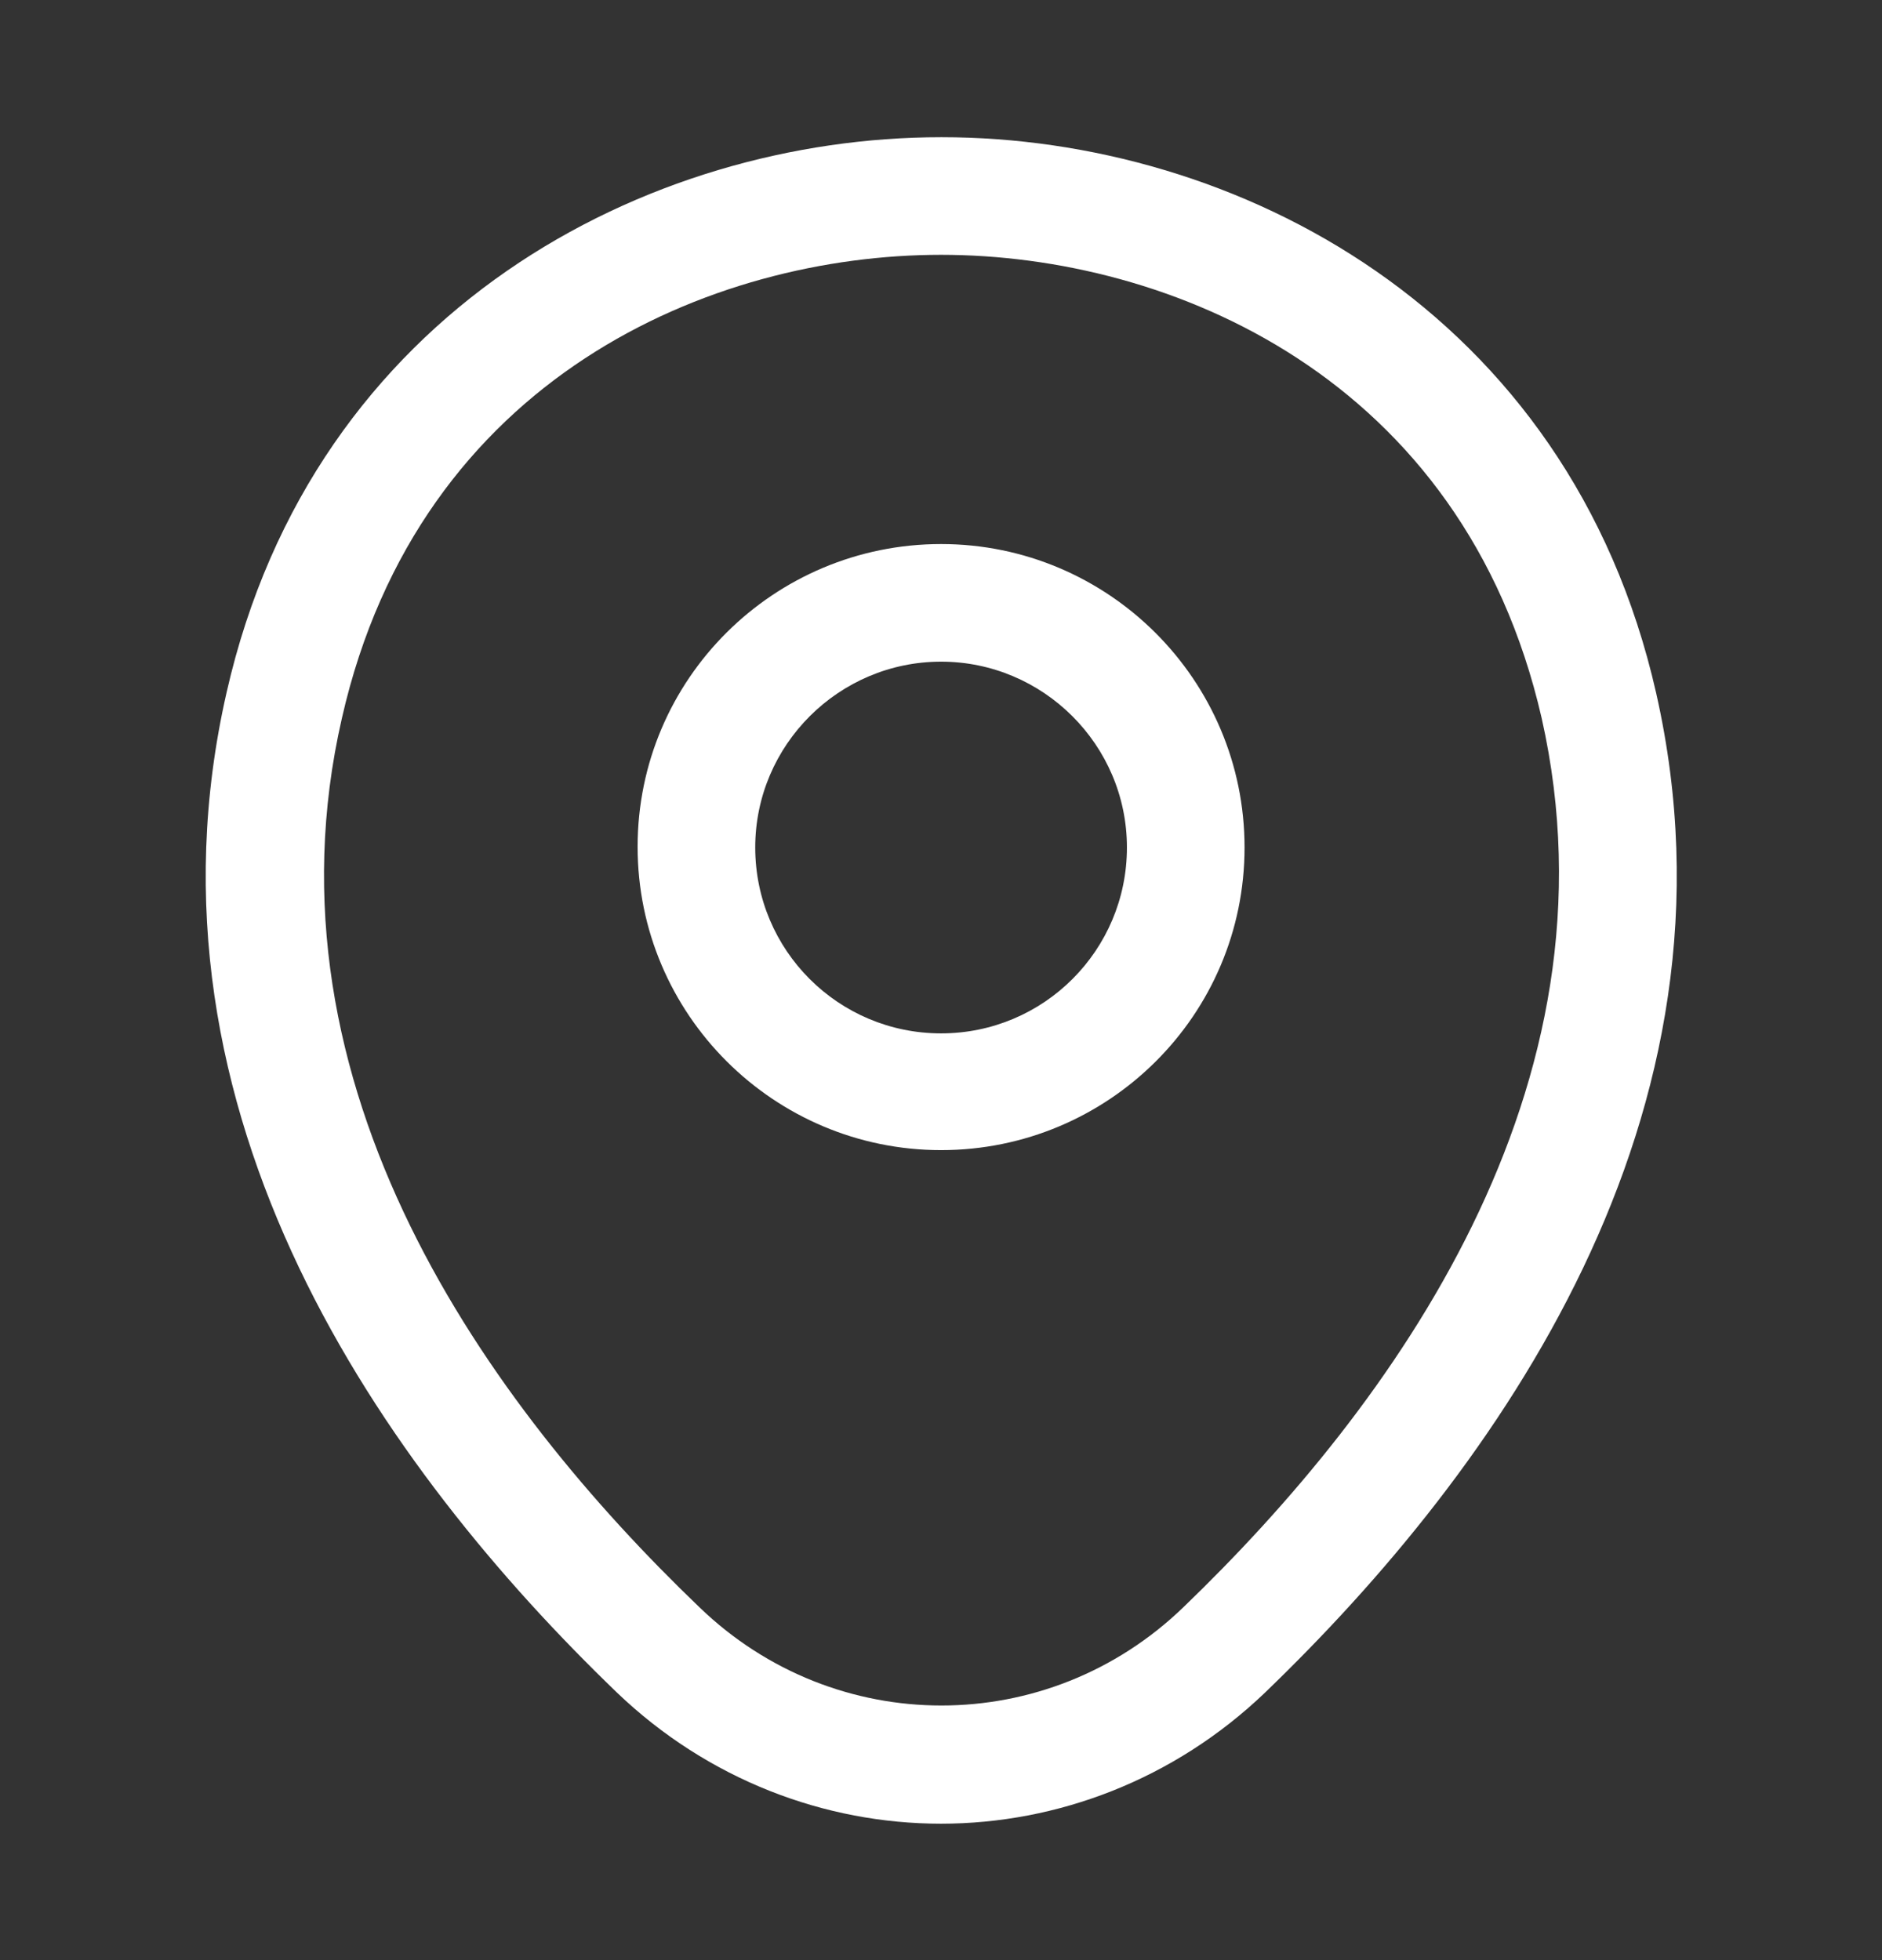
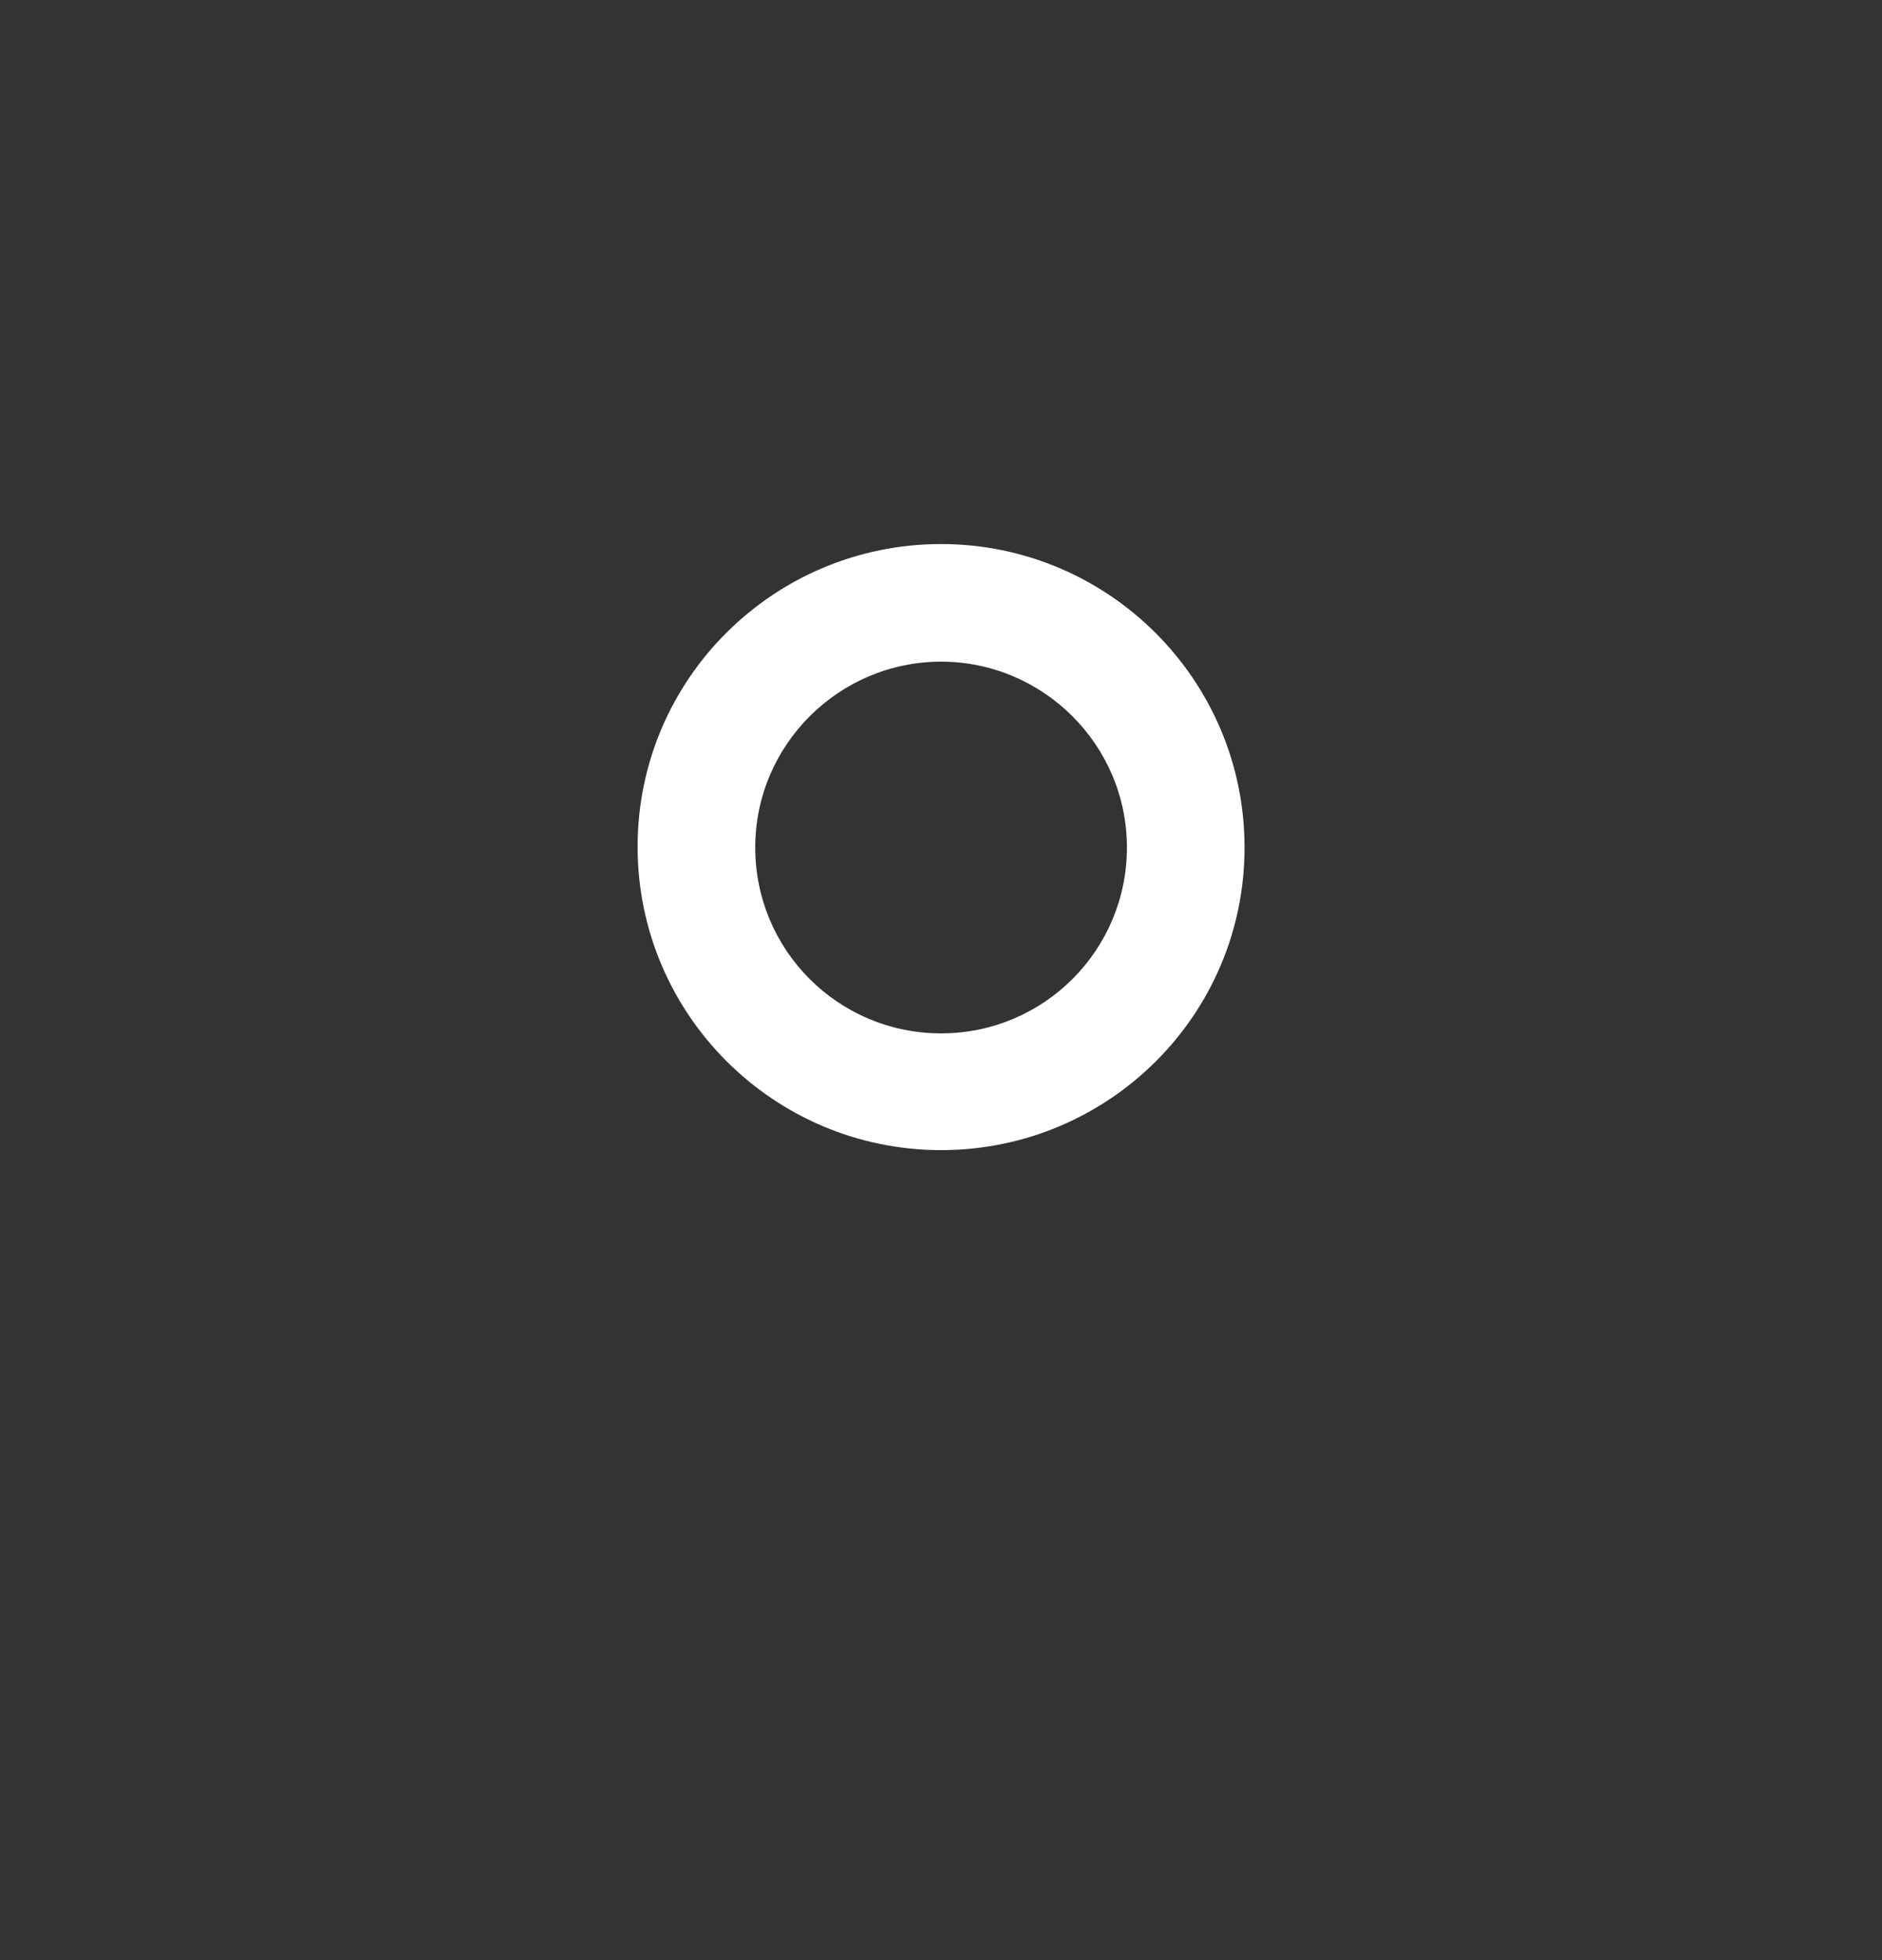
<svg xmlns="http://www.w3.org/2000/svg" width="24" height="25" viewBox="0 0 24 25" fill="none">
  <rect x="0" y="0" width="24" height="25" fill="#333333" stroke="none" />
  <path d="M12.001 14.669C9.871 14.669 8.131 12.94 8.131 10.8C8.131 8.659 9.871 6.939 12.001 6.939C14.131 6.939 15.871 8.669 15.871 10.809C15.871 12.95 14.131 14.669 12.001 14.669ZM12.001 8.439C10.701 8.439 9.631 9.499 9.631 10.809C9.631 12.12 10.691 13.18 12.001 13.18C13.311 13.18 14.371 12.12 14.371 10.809C14.371 9.499 13.301 8.439 12.001 8.439Z" fill="white" />
-   <path d="M12 23.26C10.52 23.26 9.03 22.7 7.87 21.59C4.92 18.75 1.66 14.22 2.89 8.83C4 3.94 8.27 1.75 12 1.75C12 1.75 12 1.75 12.01 1.75C15.74 1.75 20.01 3.94 21.12 8.84C22.34 14.23 19.08 18.75 16.13 21.59C14.97 22.7 13.48 23.26 12 23.26ZM12 3.25C9.09 3.25 5.35 4.8 4.36 9.16C3.28 13.87 6.24 17.93 8.92 20.5C10.65 22.17 13.36 22.17 15.09 20.5C17.76 17.93 20.72 13.87 19.66 9.16C18.66 4.8 14.91 3.25 12 3.25Z" fill="white" />
</svg>